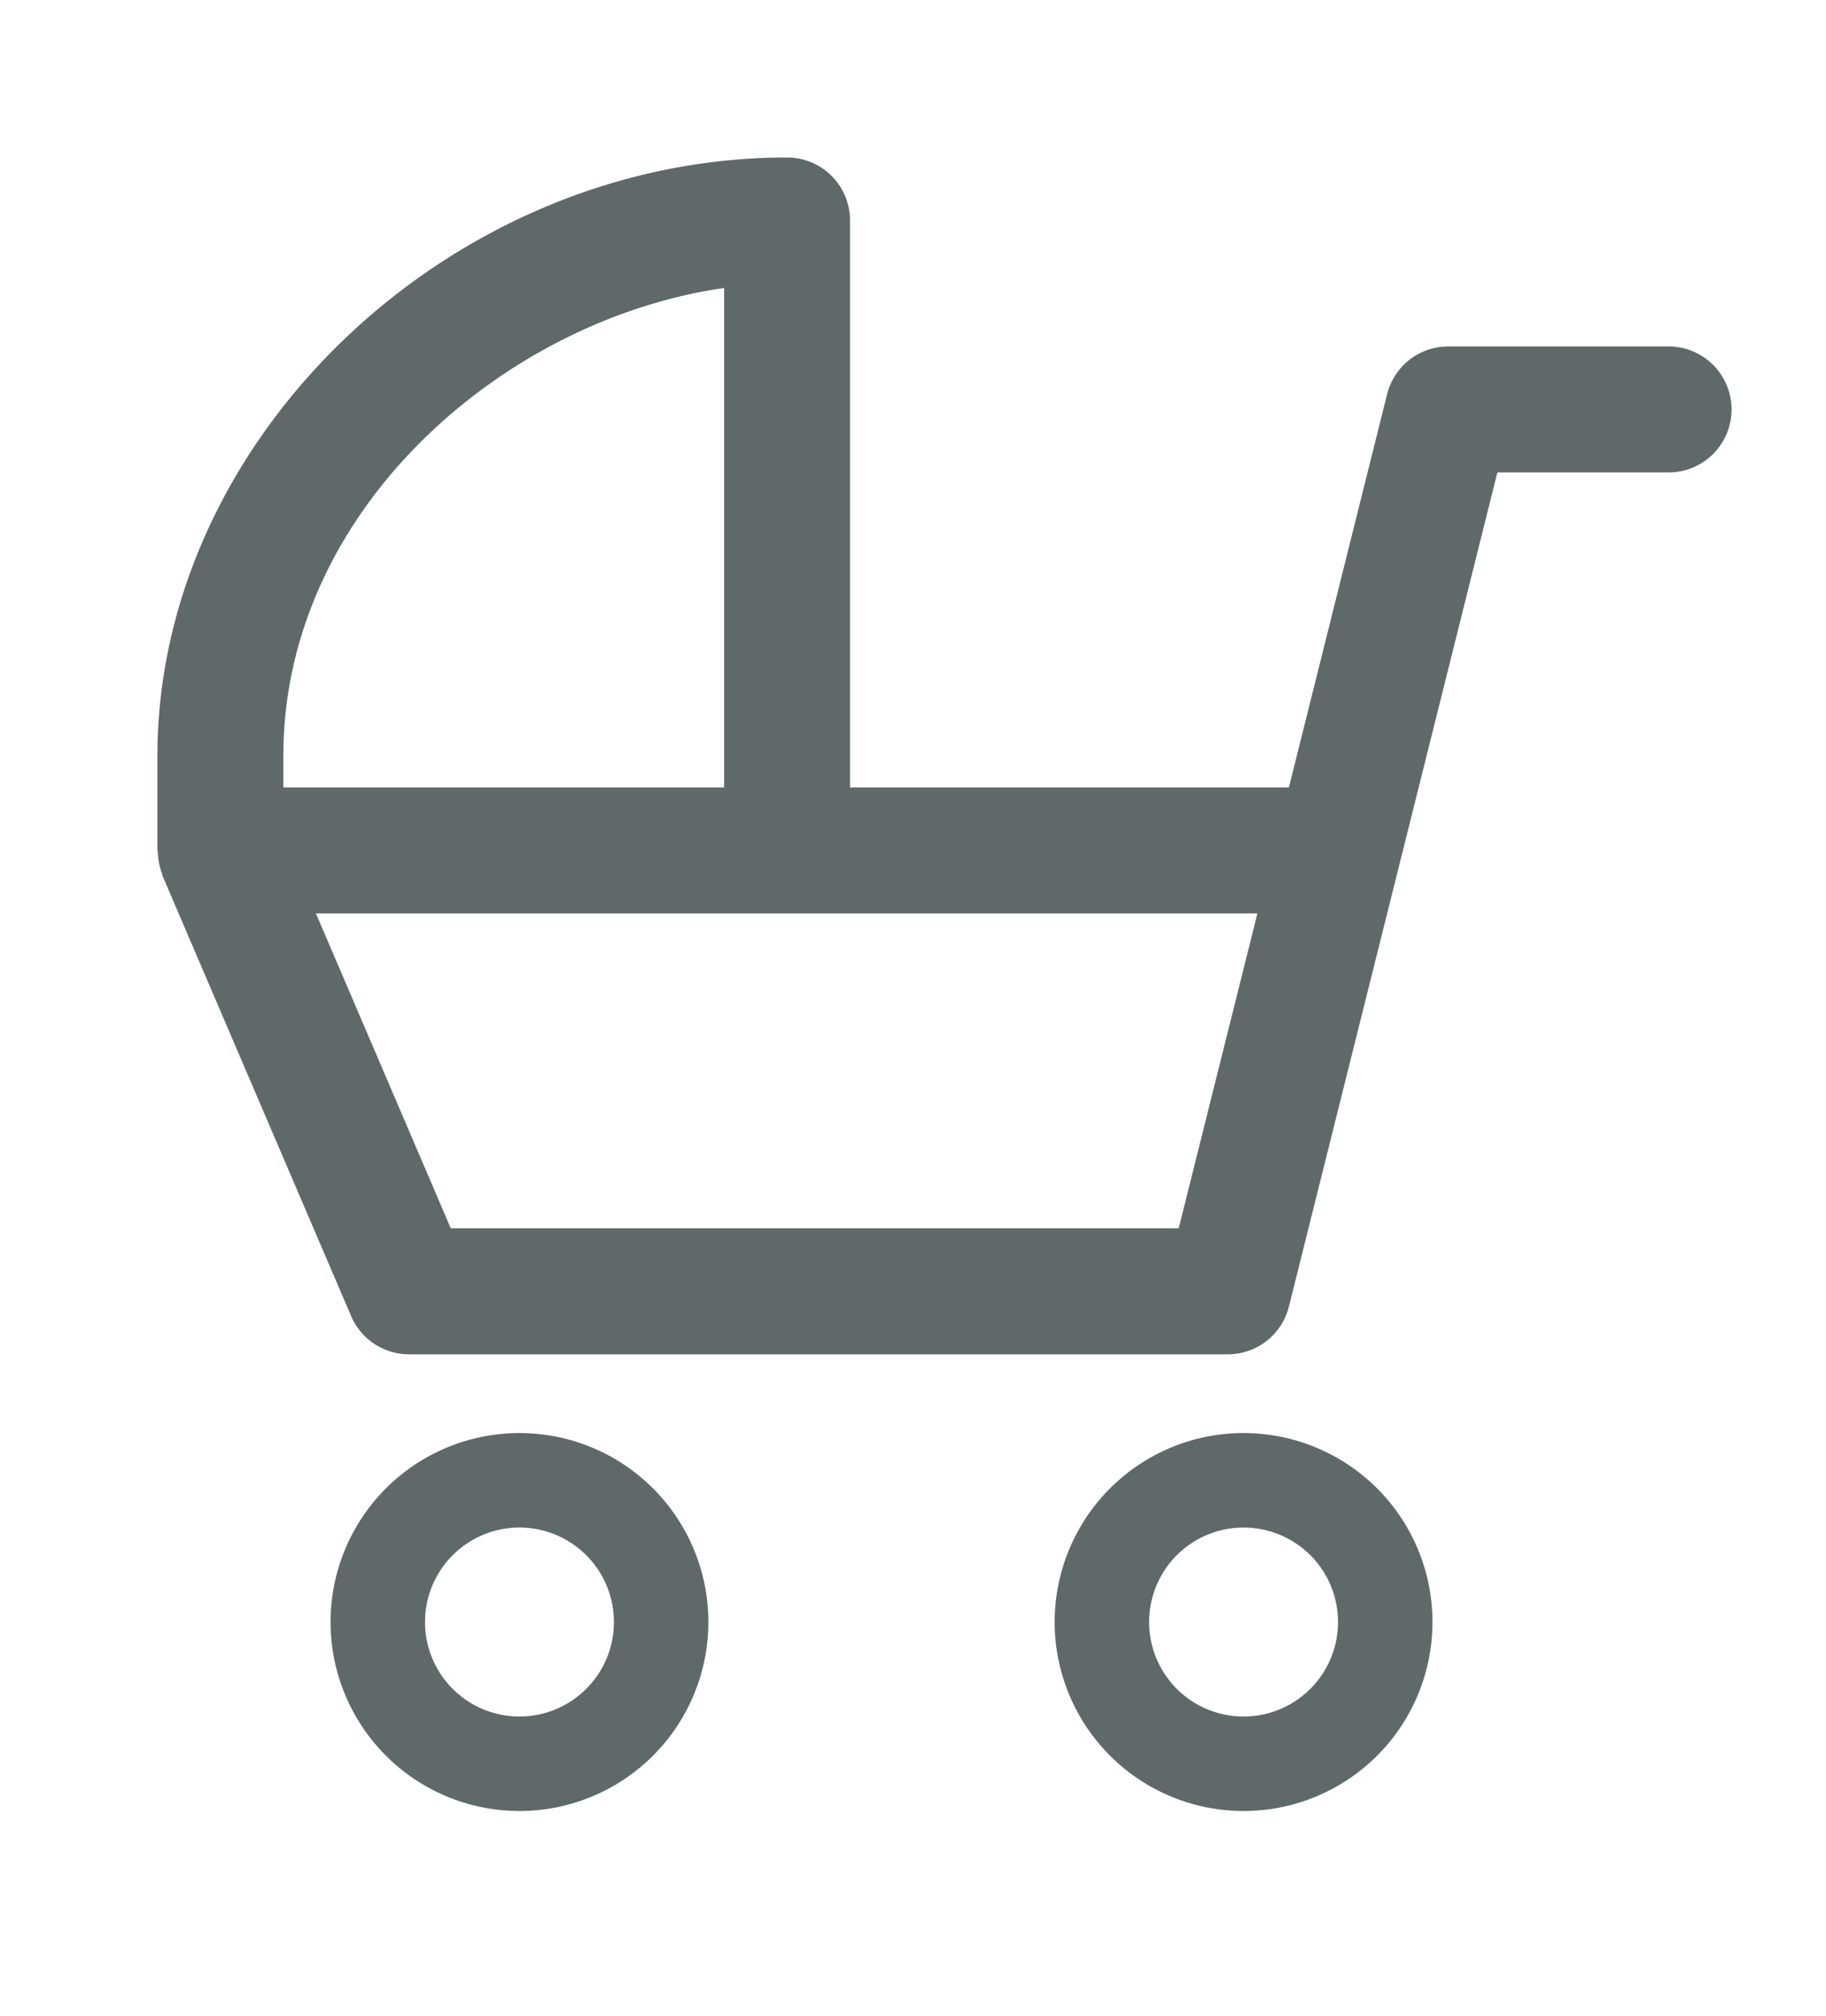
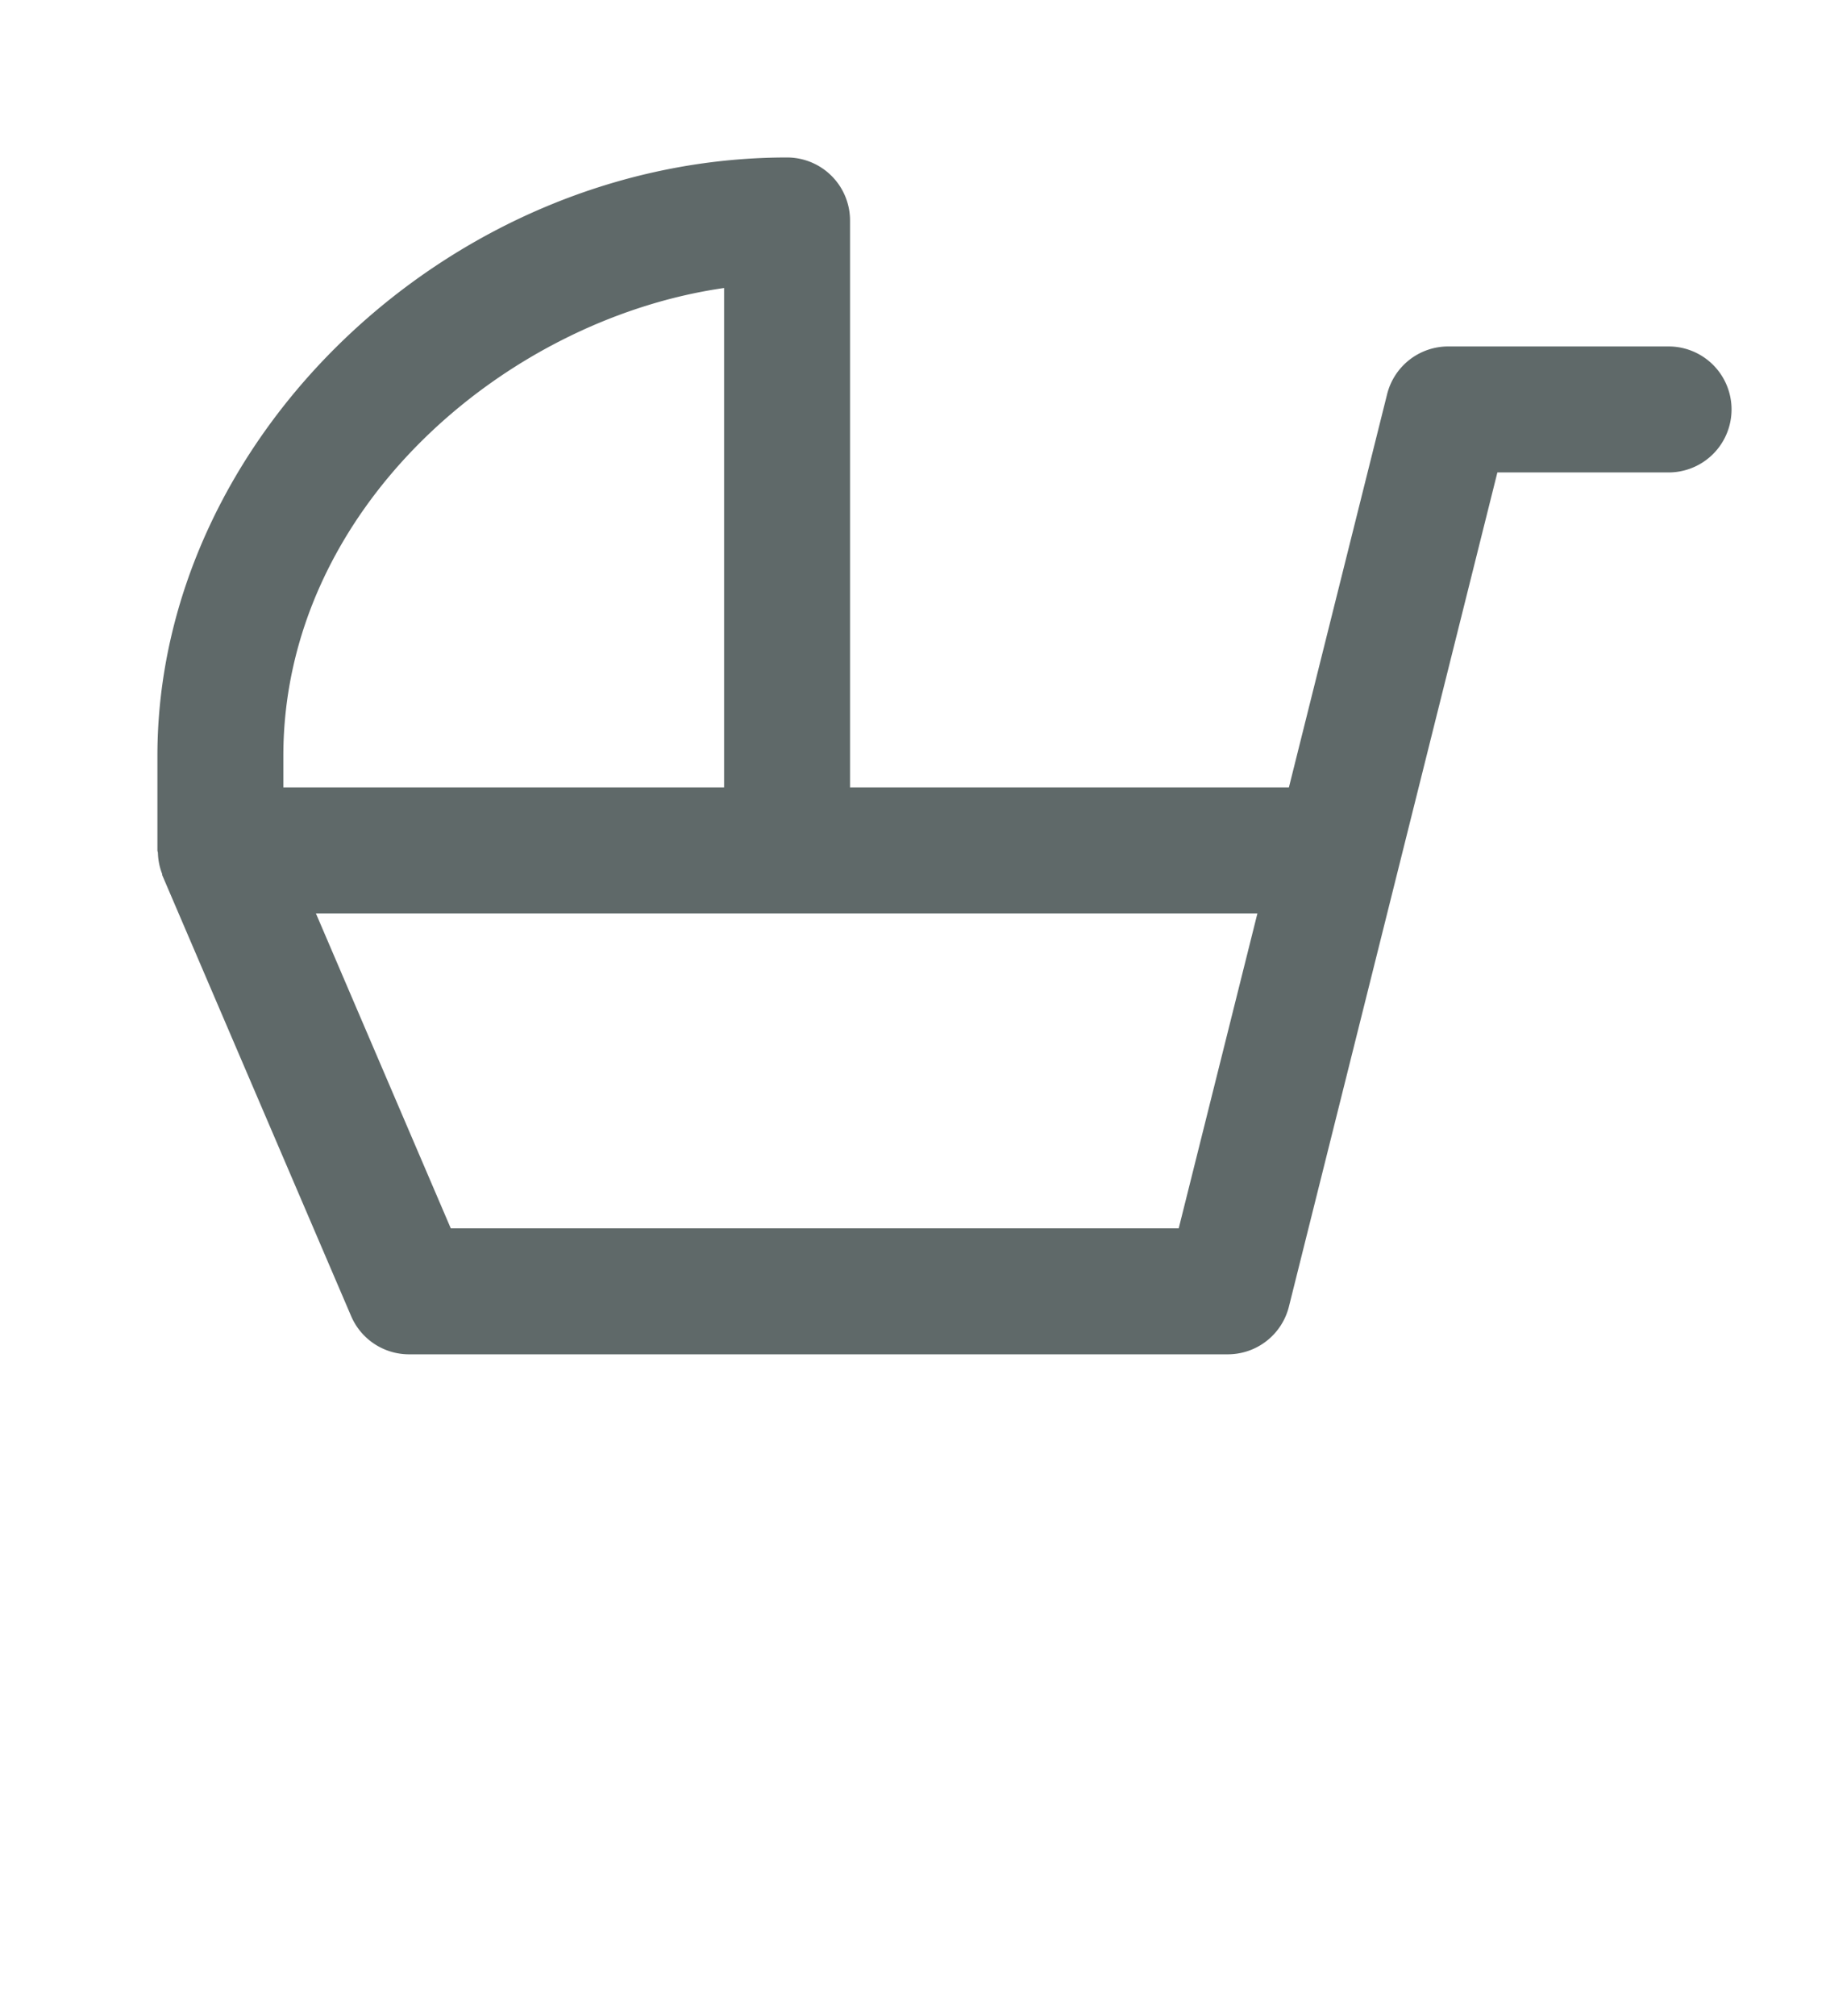
<svg xmlns="http://www.w3.org/2000/svg" width="29" height="32" viewBox="0 0 29 32">
  <title>icon-children-welcome-grey</title>
-   <path d="M8.25,28.75a3,3,0,1,1,3-3A3,3,0,0,1,8.25,28.75Zm0-4.5a1.5,1.5,0,1,0,1.5,1.5A1.5,1.5,0,0,0,8.25,24.25Z" fill="#5f6969" />
-   <path d="M19.75,28.75a3,3,0,1,1,3-3A3,3,0,0,1,19.75,28.75Zm0-4.5a1.5,1.5,0,1,0,1.5,1.5A1.5,1.5,0,0,0,19.75,24.25Z" fill="#5f6969" />
-   <path d="M26.5,5.5H23a1,1,0,0,0-.97.757L20.47,12.5H13.5v-9a1,1,0,0,0-1-1c-5.327,0-10,4.439-10,9.5v1.5c0,.015.008.027.008.042a1,1,0,0,0,.068.334l0,.016v0l3,7A1,1,0,0,0,6.5,21.5H19.471l.011,0,.019,0a1,1,0,0,0,.969-.757L23.781,7.5H26.5a1,1,0,0,0,0-2ZM4.5,12c0-3.917,3.516-6.929,7-7.428V12.5h-7Zm.517,2.5H19.97l-1.25,5H7.159Z" fill="#5f6969" />
+   <path d="M26.5,5.5H23a1,1,0,0,0-.97.757L20.47,12.5H13.5v-9a1,1,0,0,0-1-1c-5.327,0-10,4.439-10,9.5v1.5c0,.015.008.027.008.042a1,1,0,0,0,.068.334l0,.016v0l3,7A1,1,0,0,0,6.5,21.5H19.471l.011,0,.019,0a1,1,0,0,0,.969-.757L23.781,7.5H26.5a1,1,0,0,0,0-2ZM4.5,12c0-3.917,3.516-6.929,7-7.428V12.5h-7Zm.517,2.5H19.97l-1.25,5H7.159" fill="#5f6969" />
</svg>